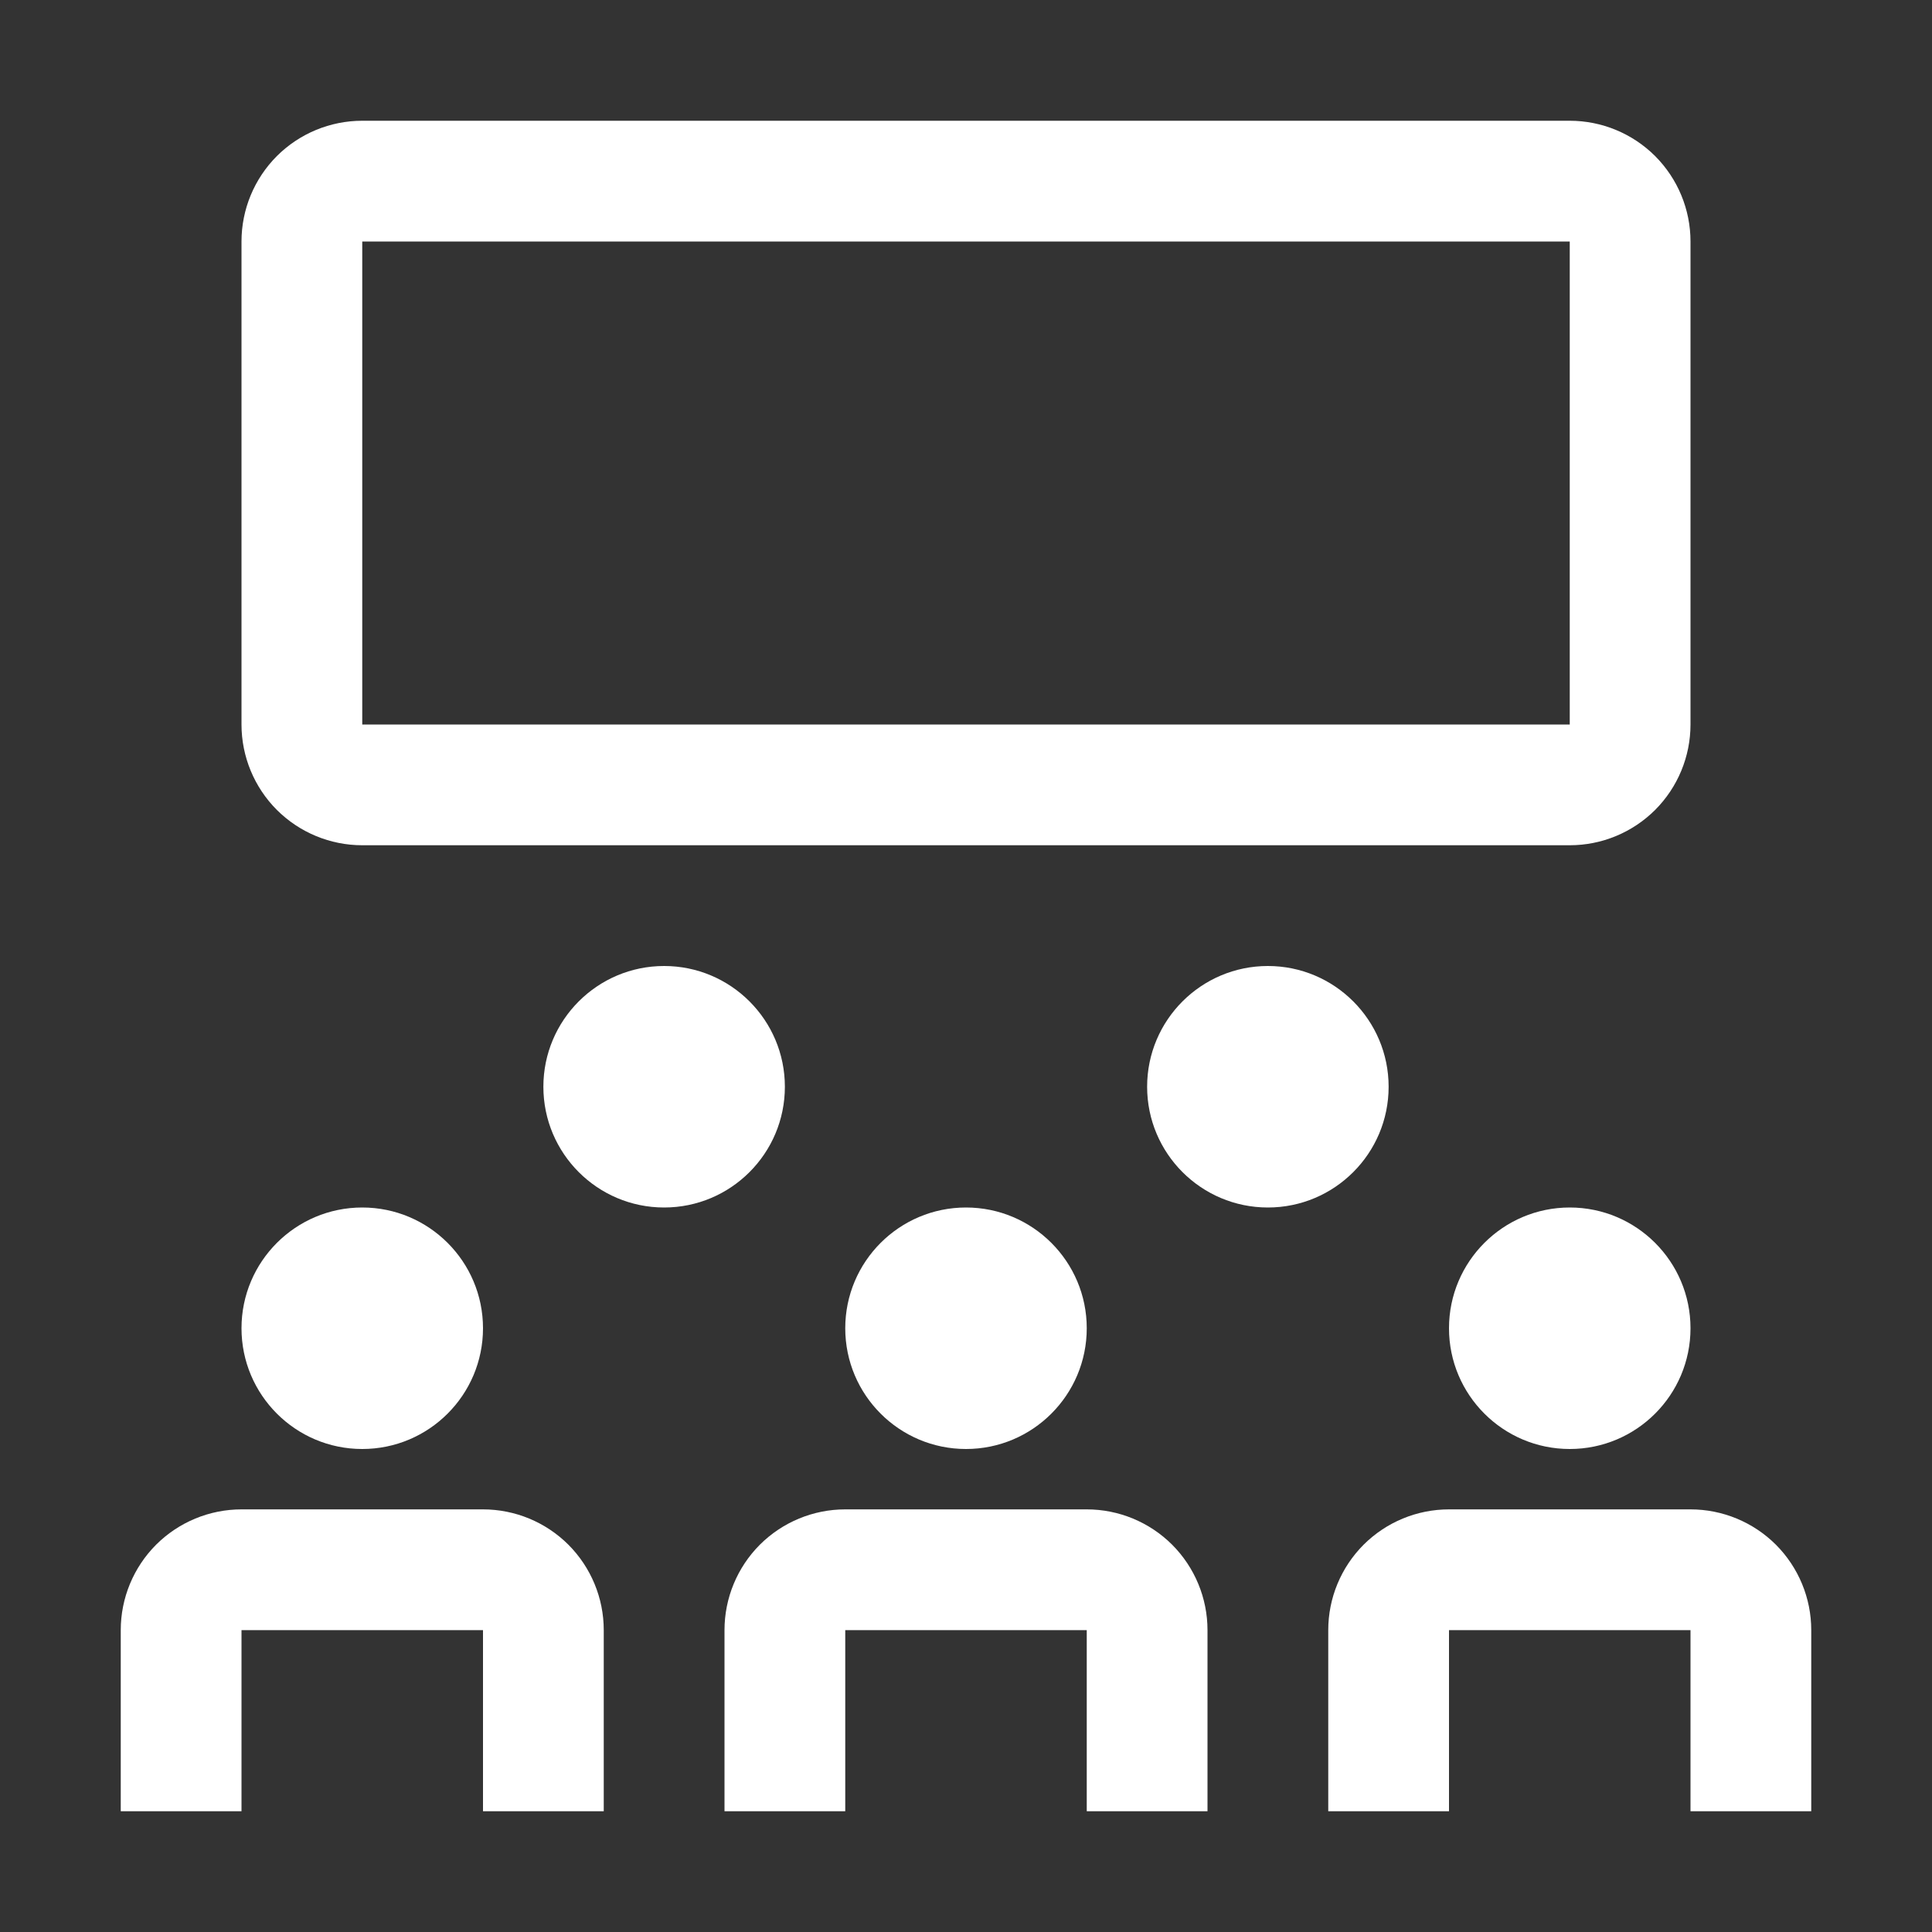
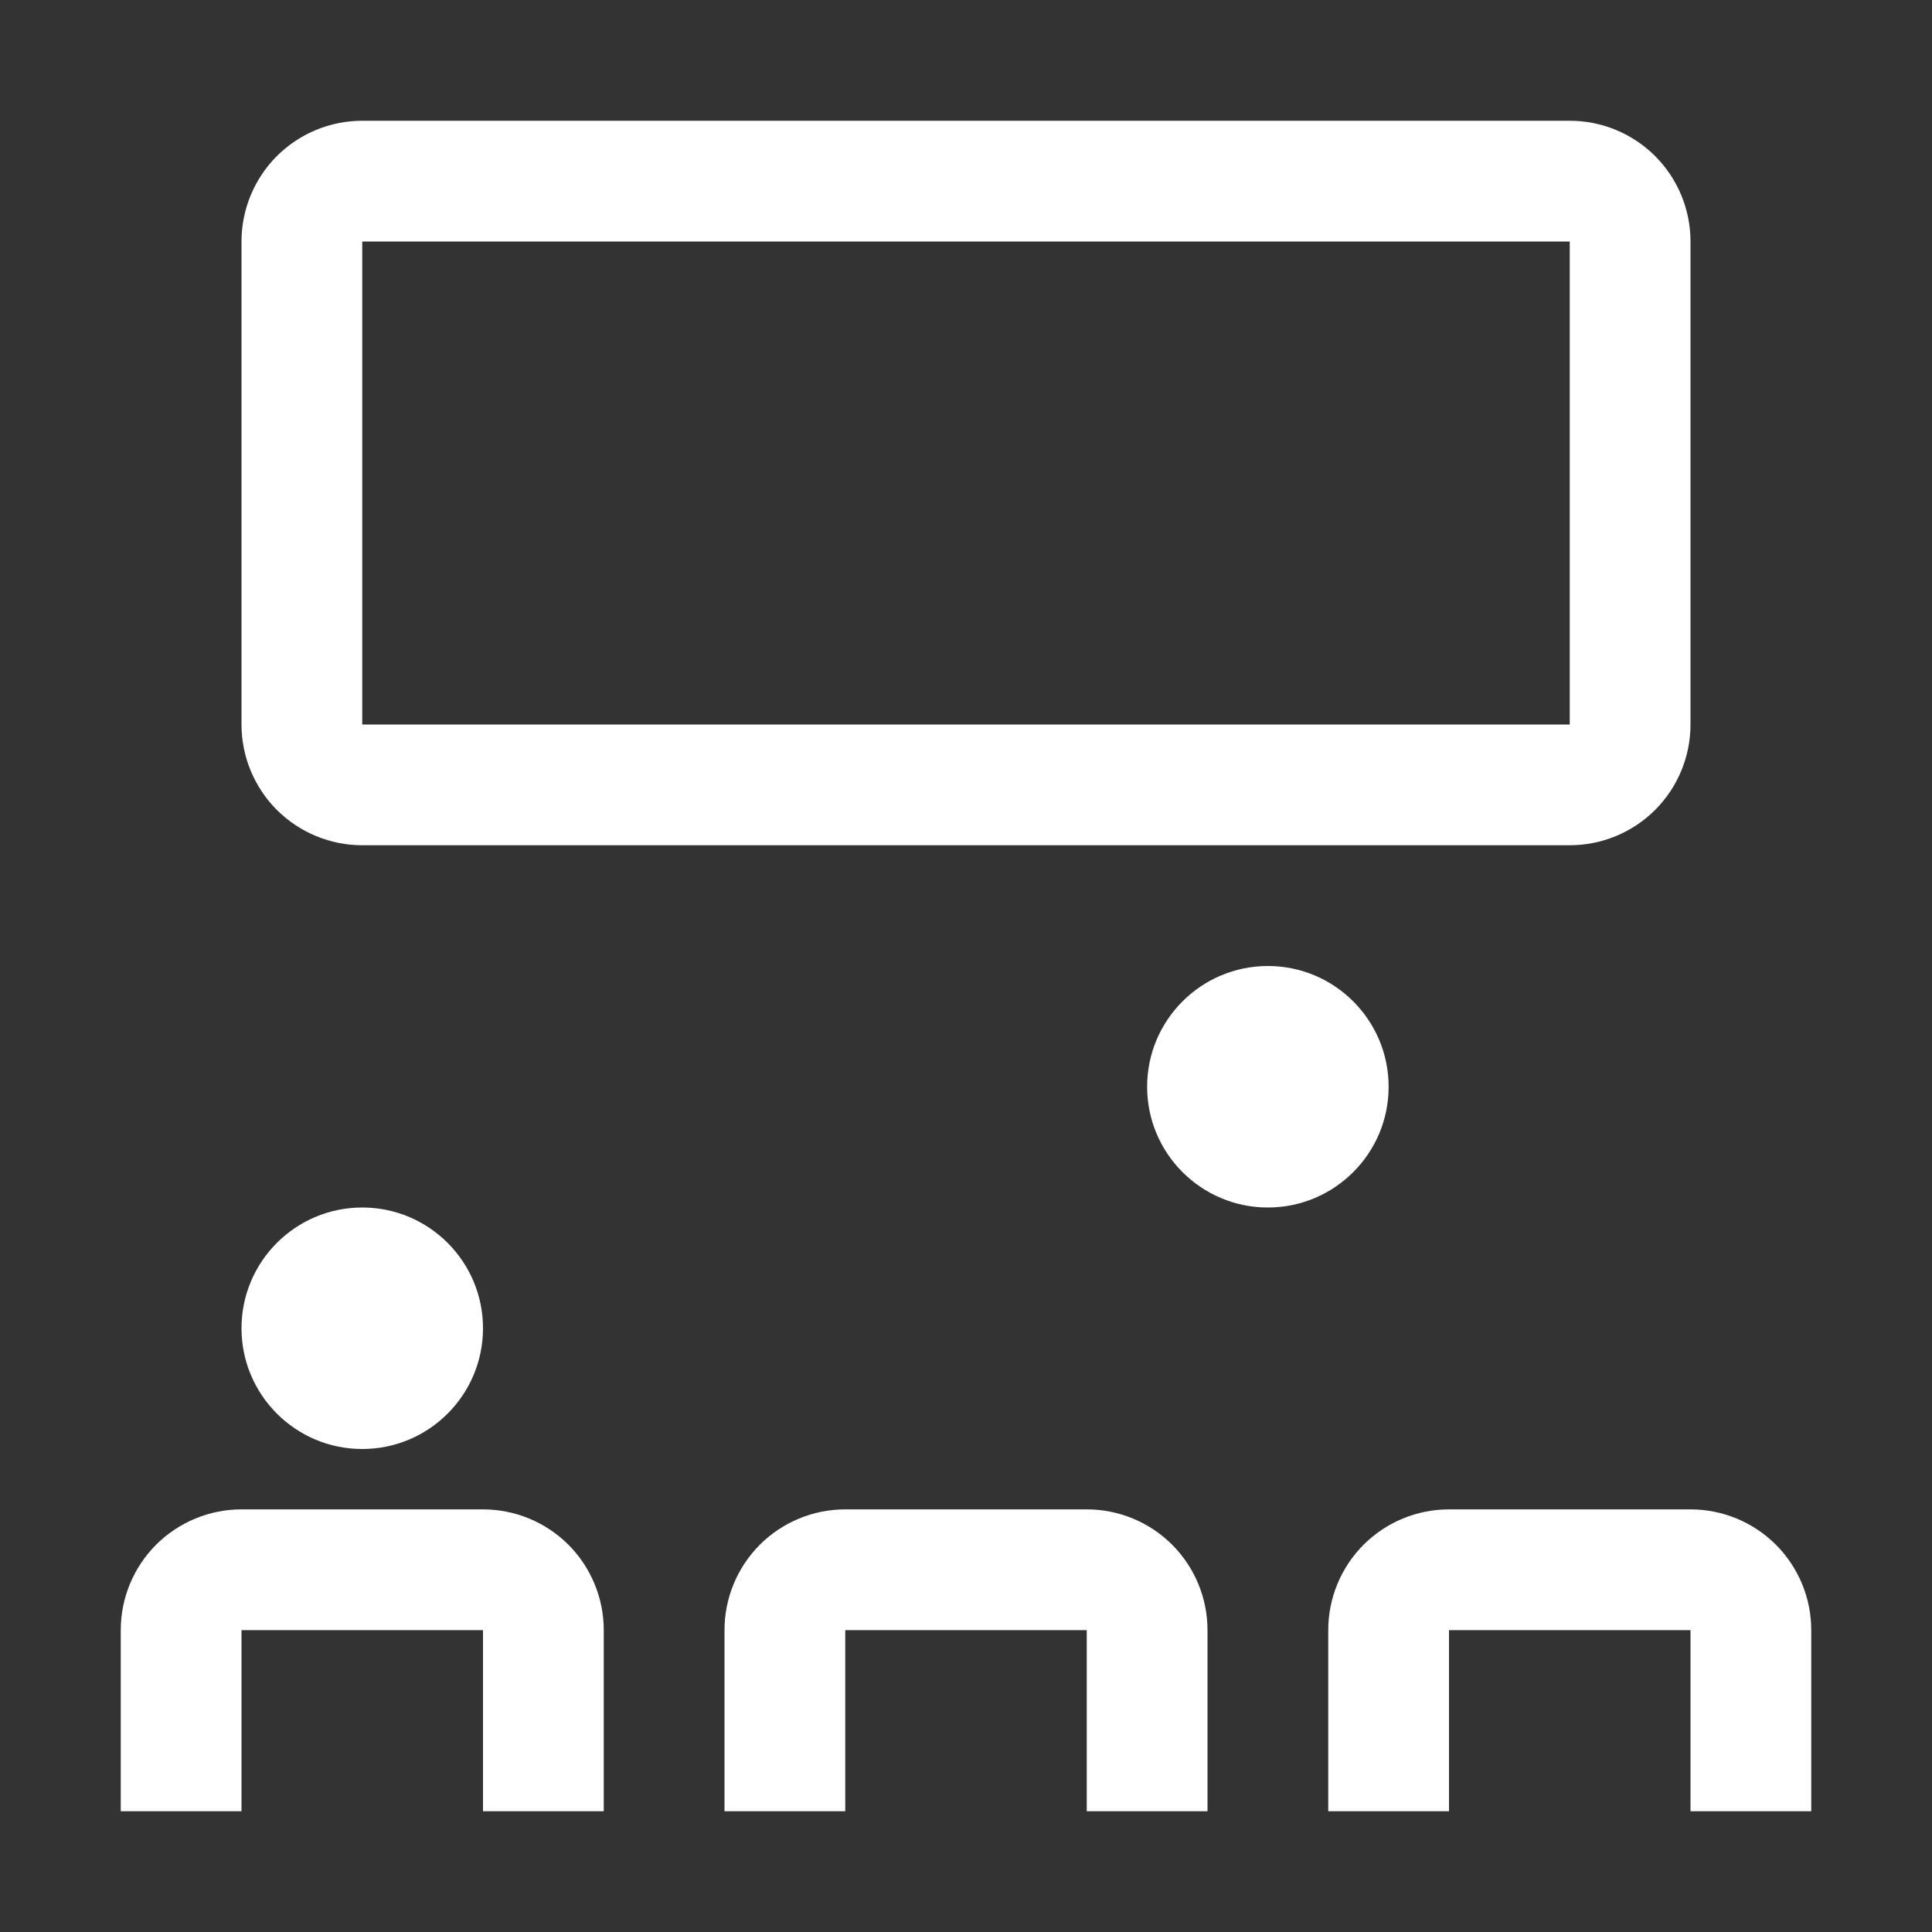
<svg xmlns="http://www.w3.org/2000/svg" width="24" height="24" viewBox="0 0 24 24" fill="none">
  <rect x="0" y="0" width="24" height="24" fill="#333333" stroke="none" />
  <path d="M7.5 22.5H6V20.25H3V22.5H1.5V20.25C1.5 19.852 1.658 19.471 1.939 19.189C2.221 18.908 2.602 18.75 3 18.75H6C6.398 18.75 6.779 18.908 7.061 19.189C7.342 19.471 7.5 19.852 7.5 20.25V22.5ZM22.5 22.5H21V20.25H18V22.5H16.5V20.25C16.5 19.852 16.658 19.471 16.939 19.189C17.221 18.908 17.602 18.75 18 18.75H21C21.398 18.75 21.779 18.908 22.061 19.189C22.342 19.471 22.5 19.852 22.5 20.25V22.5ZM15 22.5H13.5V20.25H10.5V22.5H9V20.25C9 19.852 9.158 19.471 9.439 19.189C9.721 18.908 10.102 18.75 10.5 18.75H13.5C13.898 18.75 14.279 18.908 14.561 19.189C14.842 19.471 15 19.852 15 20.25V22.5Z" fill="white" />
-   <path d="M12 18C12.828 18 13.5 17.328 13.5 16.5C13.5 15.672 12.828 15 12 15C11.172 15 10.5 15.672 10.5 16.5C10.5 17.328 11.172 18 12 18Z" fill="white" />
  <path d="M4.5 18C5.328 18 6 17.328 6 16.5C6 15.672 5.328 15 4.5 15C3.672 15 3 15.672 3 16.5C3 17.328 3.672 18 4.5 18Z" fill="white" />
-   <path d="M19.5 18C20.328 18 21 17.328 21 16.5C21 15.672 20.328 15 19.5 15C18.672 15 18 15.672 18 16.5C18 17.328 18.672 18 19.5 18Z" fill="white" />
  <path d="M15.75 15C16.578 15 17.25 14.328 17.25 13.5C17.25 12.672 16.578 12 15.75 12C14.922 12 14.25 12.672 14.25 13.5C14.25 14.328 14.922 15 15.75 15Z" fill="white" />
-   <path d="M8.25 15C9.078 15 9.75 14.328 9.75 13.5C9.75 12.672 9.078 12 8.25 12C7.422 12 6.75 12.672 6.75 13.5C6.75 14.328 7.422 15 8.25 15Z" fill="white" />
  <path d="M19.5 10.5H4.5C4.102 10.5 3.721 10.342 3.439 10.061C3.158 9.779 3 9.398 3 9V3C3 2.602 3.158 2.221 3.439 1.939C3.721 1.658 4.102 1.5 4.5 1.5H19.5C19.898 1.5 20.279 1.658 20.561 1.939C20.842 2.221 21 2.602 21 3V9C21 9.398 20.842 9.779 20.561 10.061C20.279 10.342 19.898 10.5 19.5 10.5ZM4.5 3V9H19.5V3H4.5Z" fill="white" />
</svg>